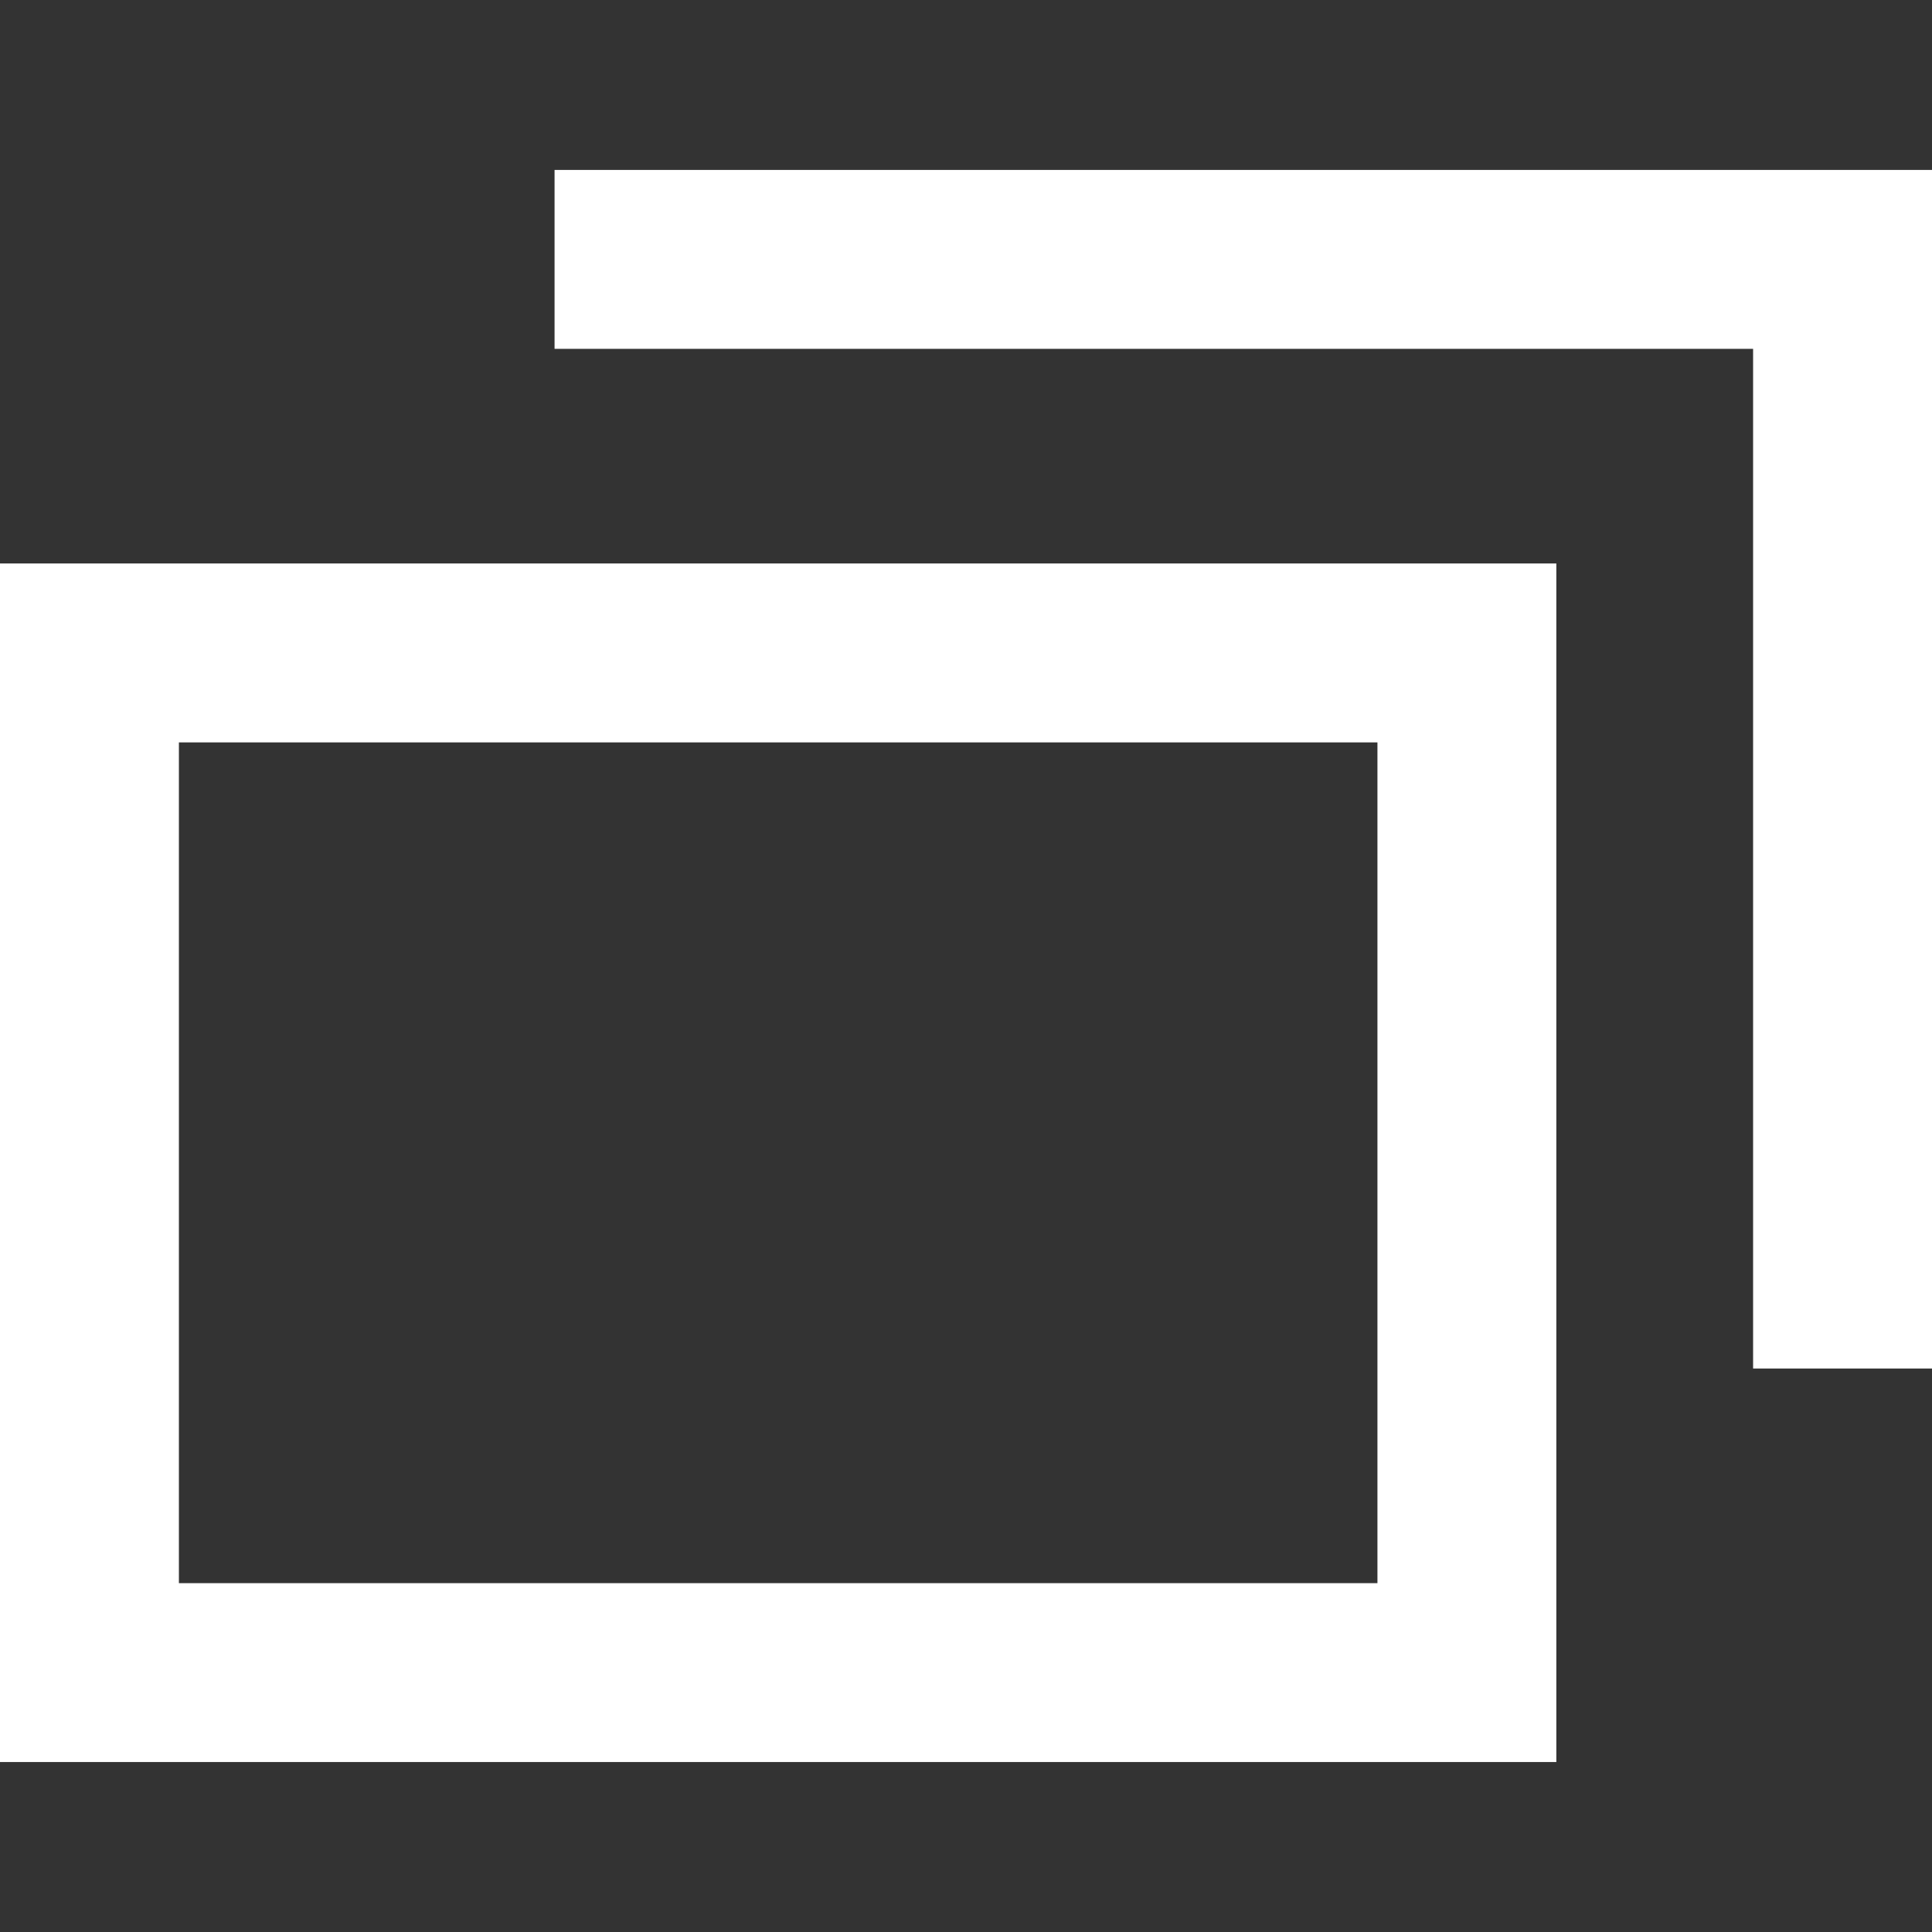
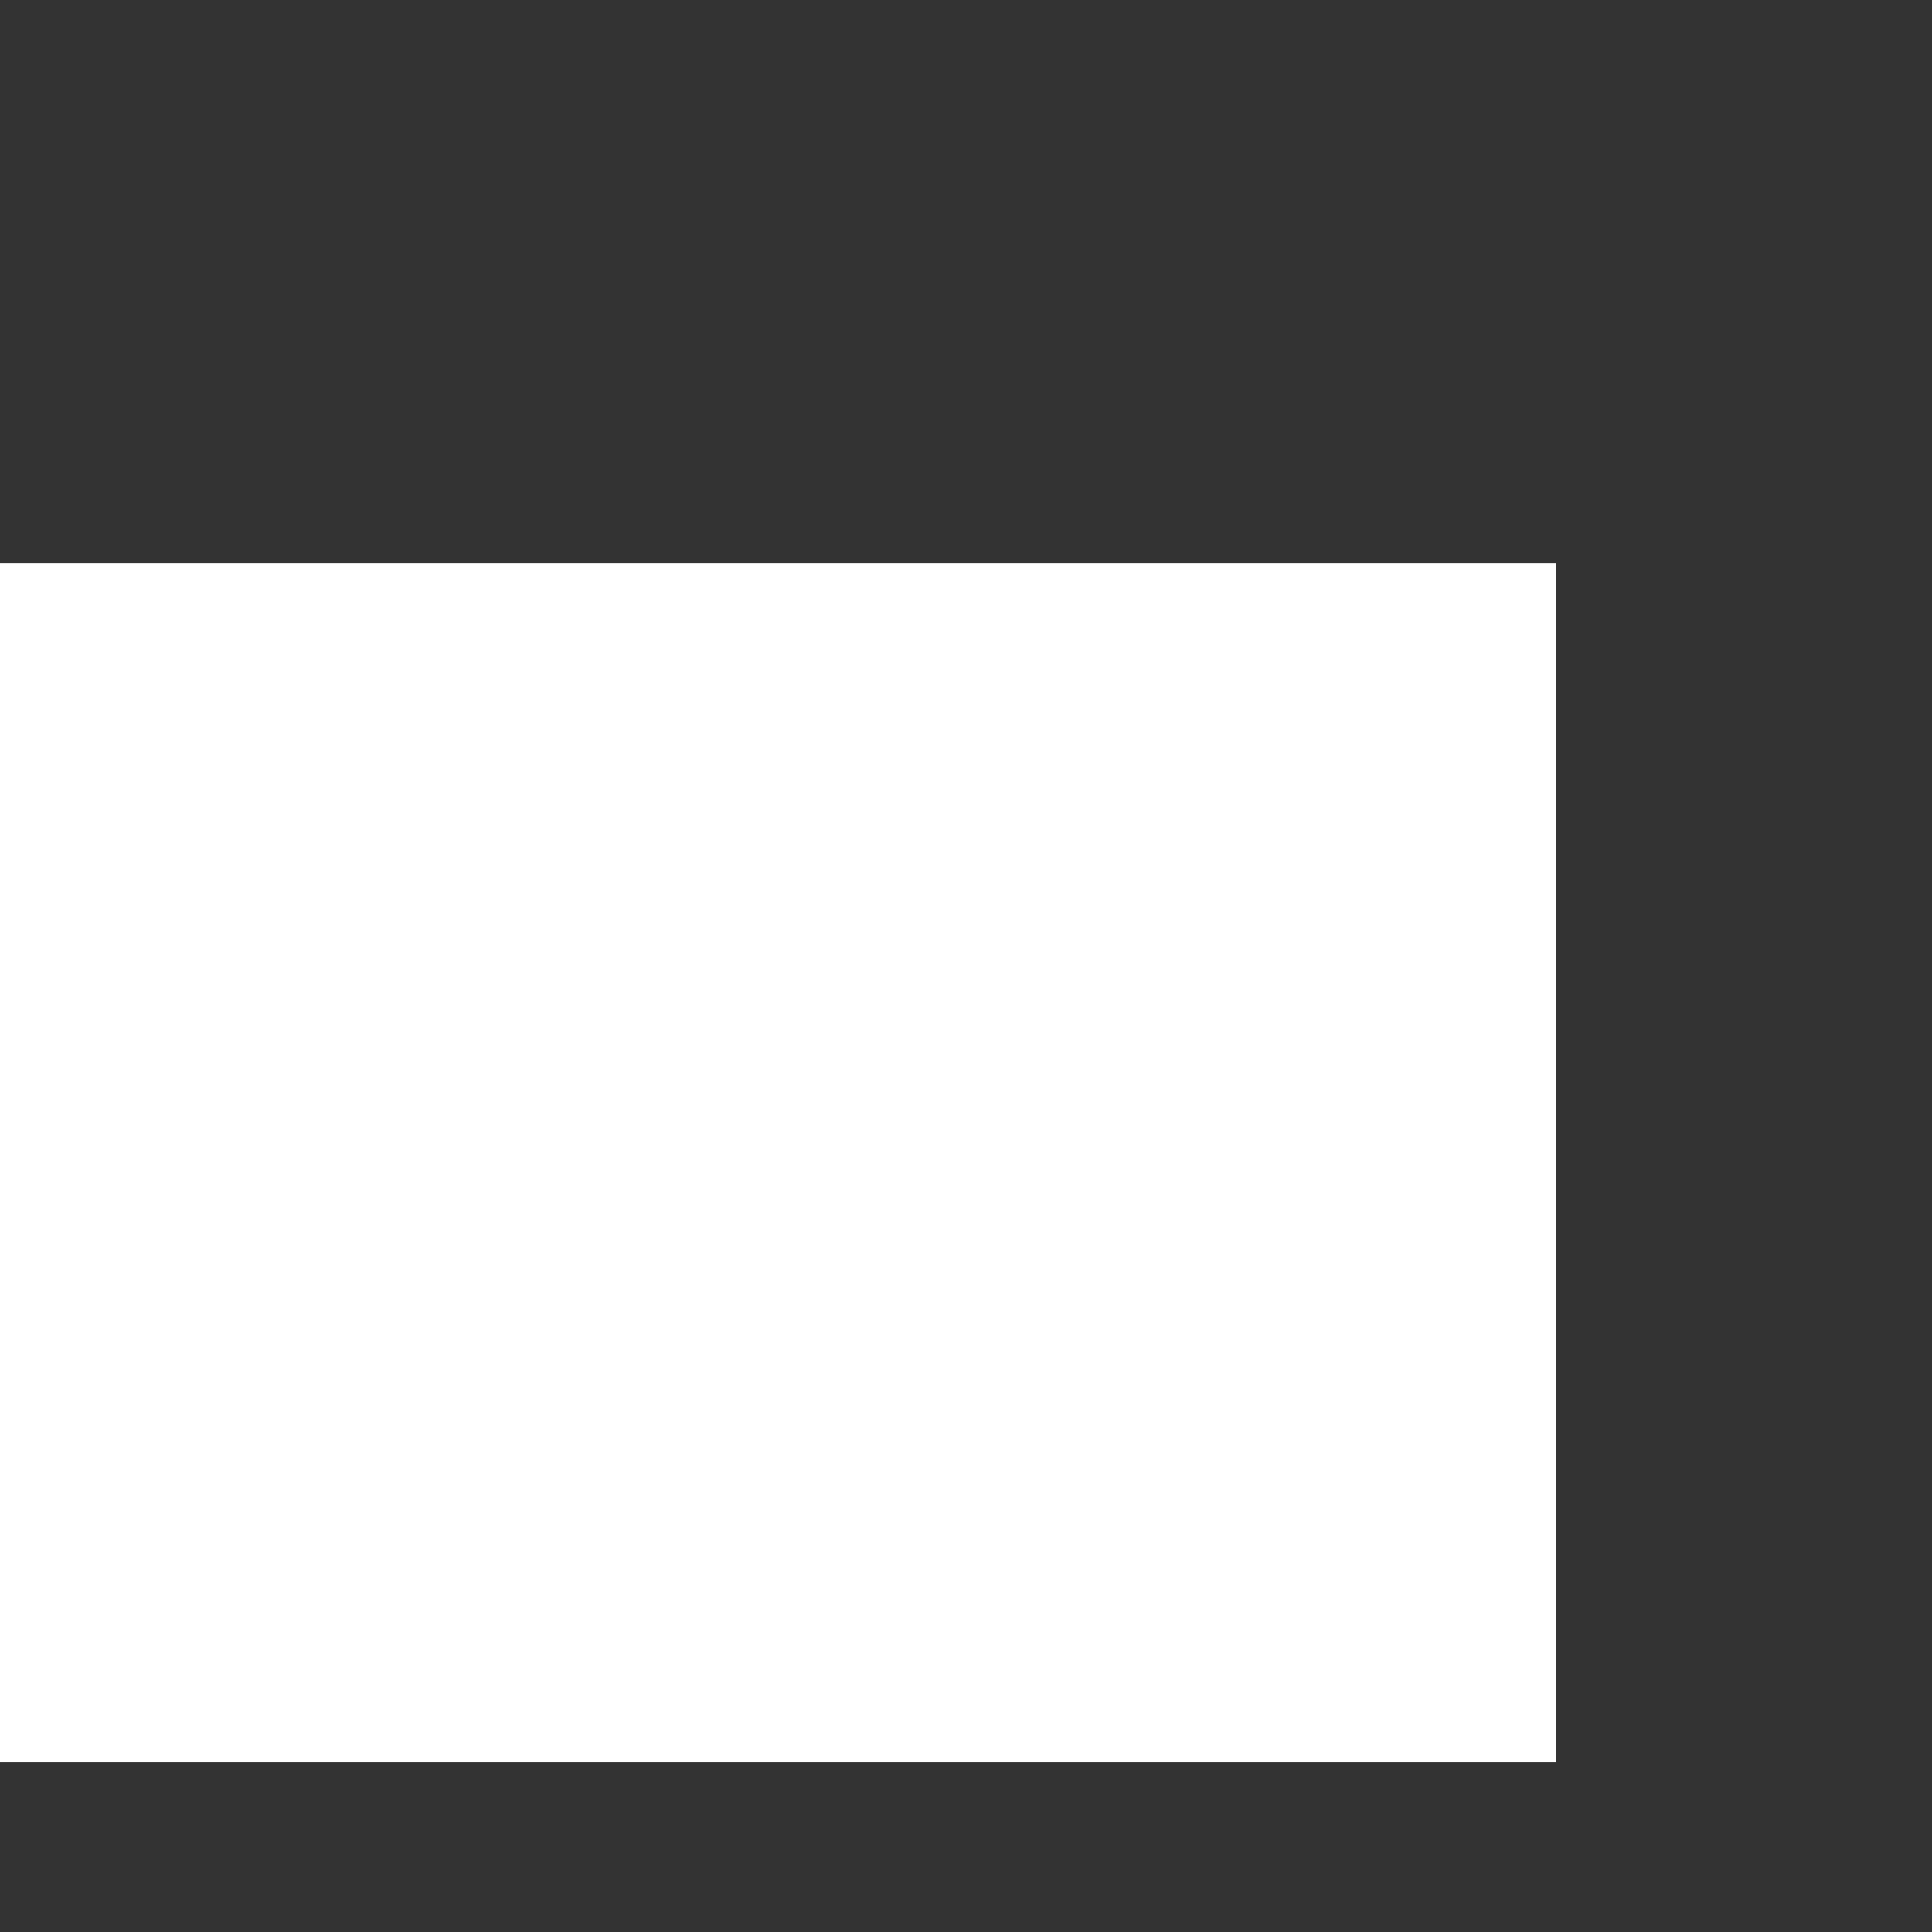
<svg xmlns="http://www.w3.org/2000/svg" version="1.1" id="レイヤー_1" x="0px" y="0px" viewBox="0 0 50 50" style="enable-background:new 0 0 50 50;" xml:space="preserve">
  <rect x="0" y="0" width="50" height="50" fill="#333333" stroke="none" />
  <style type="text/css">
	.st0{fill:#FFFFFF;}
</style>
  <g>
-     <path class="st0" d="M35.648,19.213v21.759H4.63V19.213H35.648 M40.278,14.583H0v31.019   h40.278V14.583L40.278,14.583z" />
+     <path class="st0" d="M35.648,19.213v21.759H4.63H35.648 M40.278,14.583H0v31.019   h40.278V14.583L40.278,14.583z" />
    <g>
-       <polygon class="st0" points="14.352,4.398 50,4.398 50,35.417 45.37,35.417 45.37,9.028     14.352,9.028   " />
-     </g>
+       </g>
  </g>
</svg>